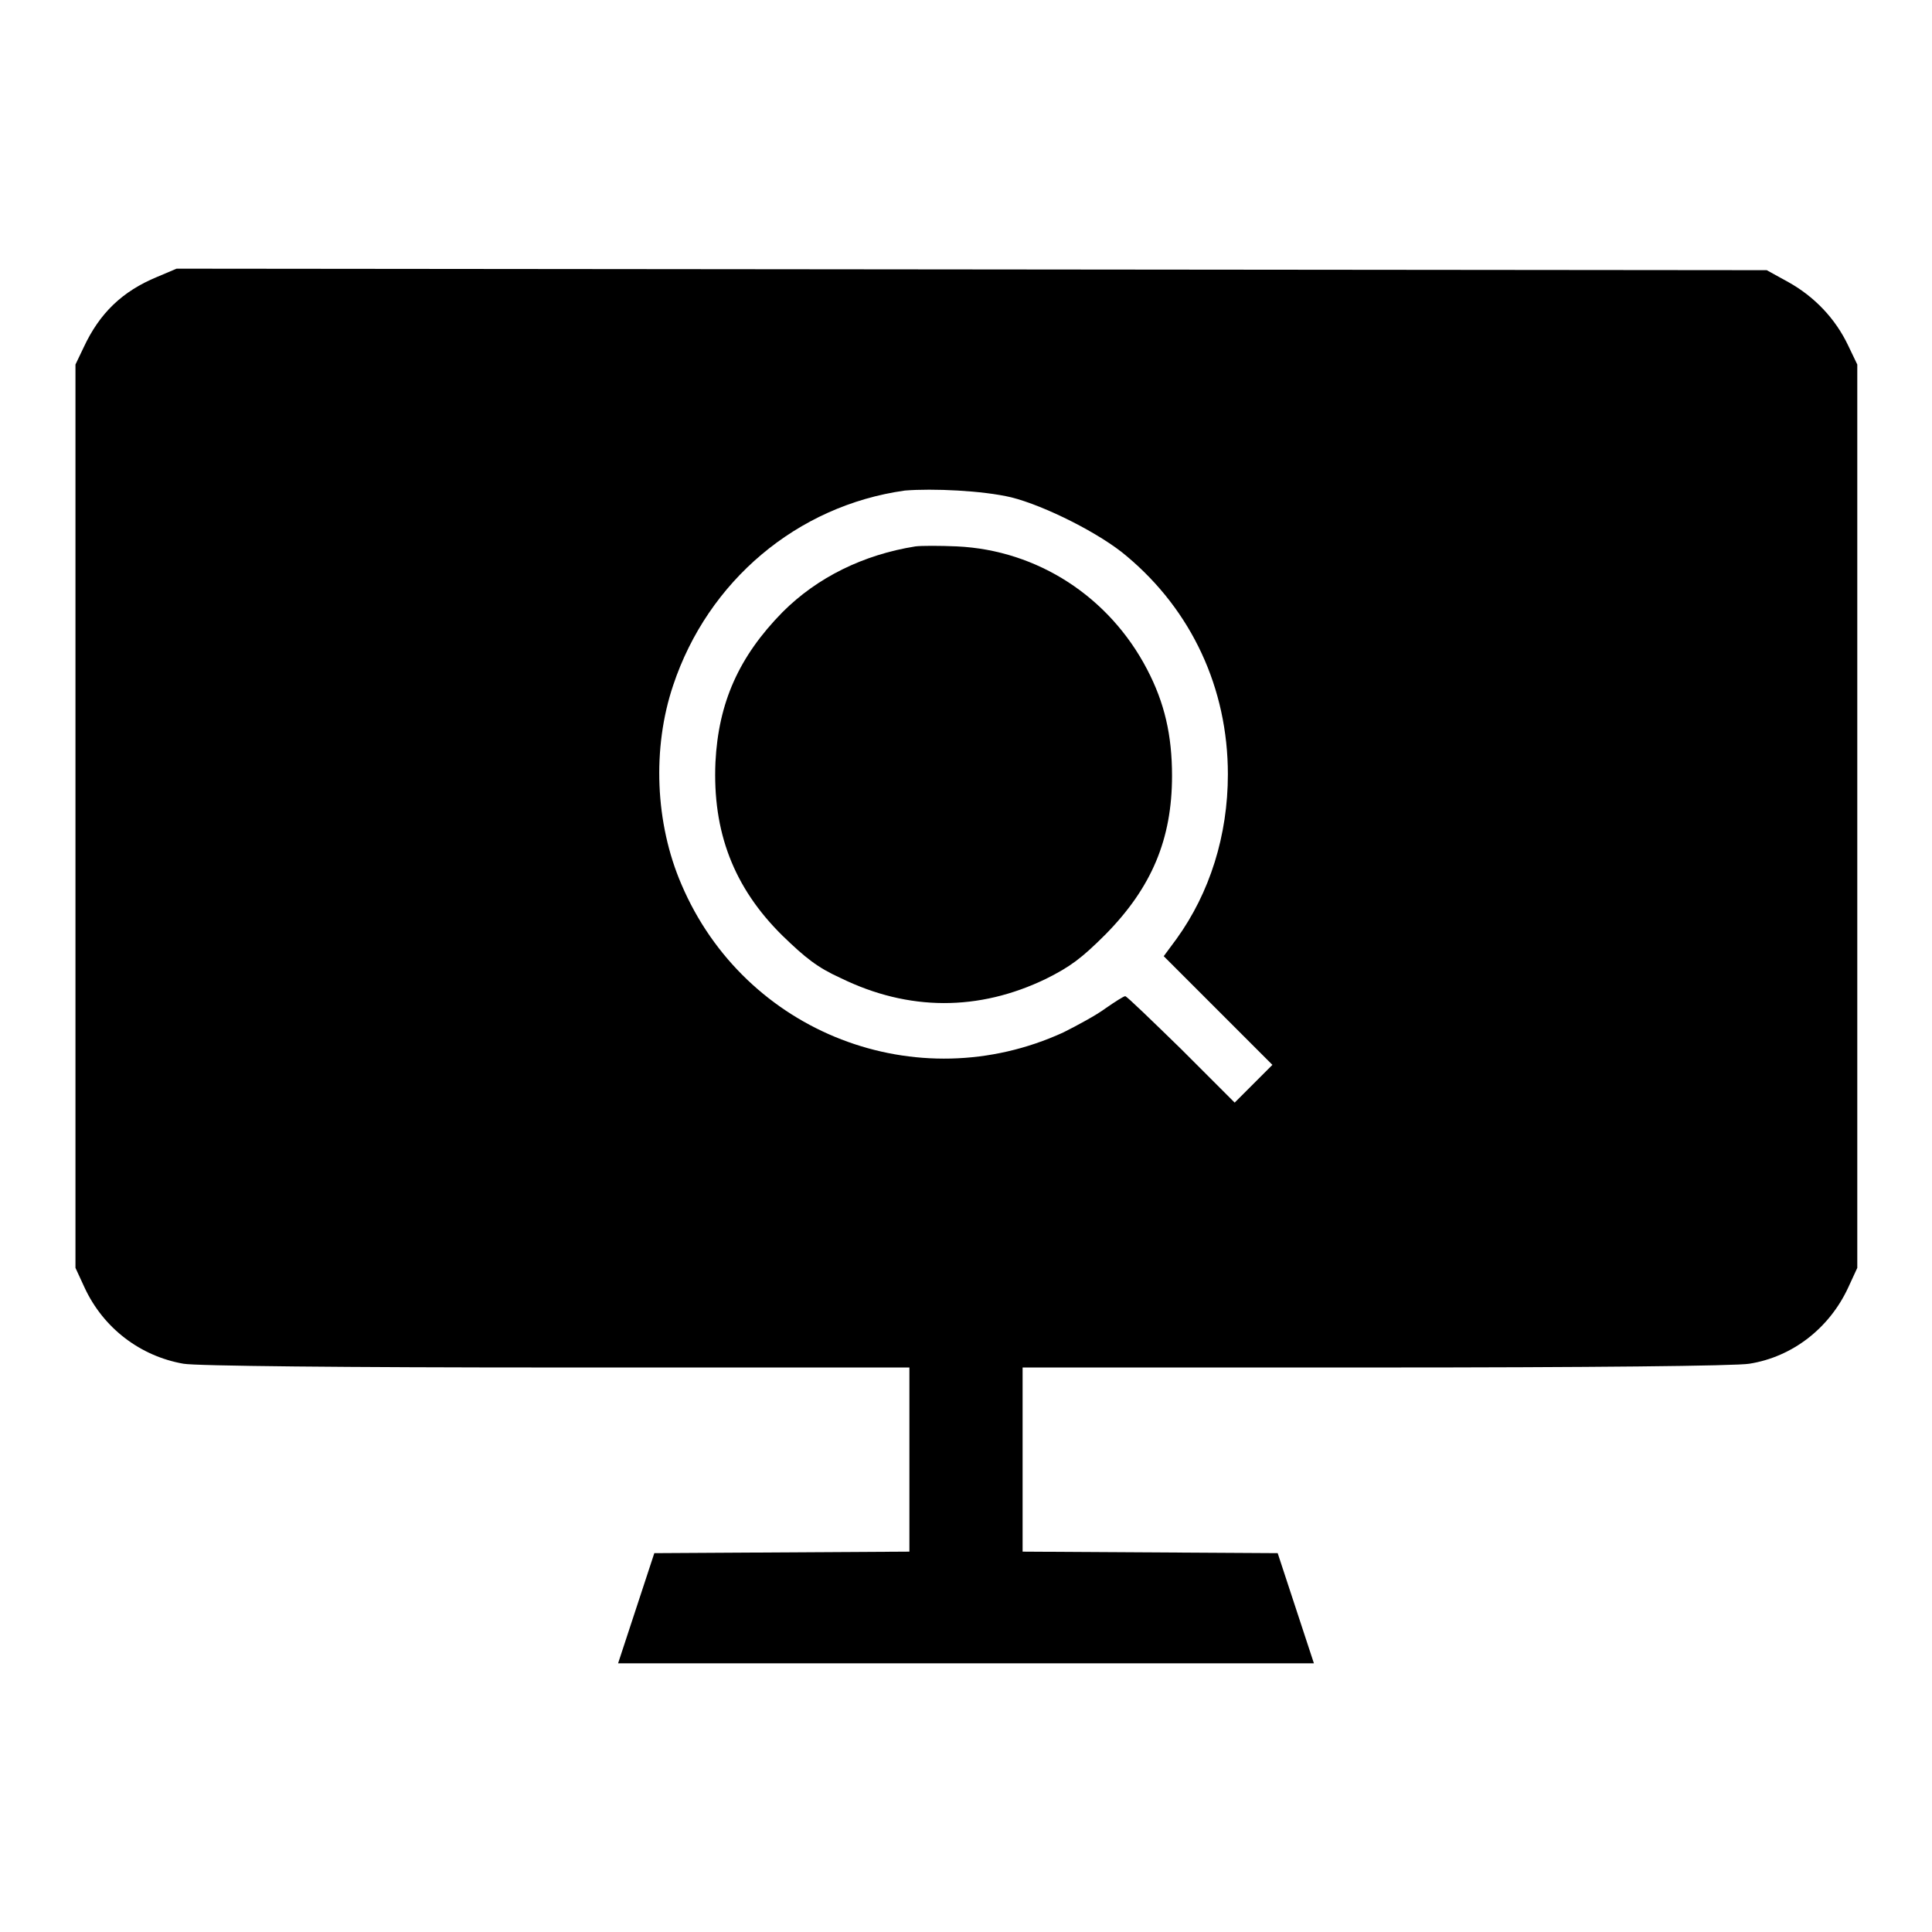
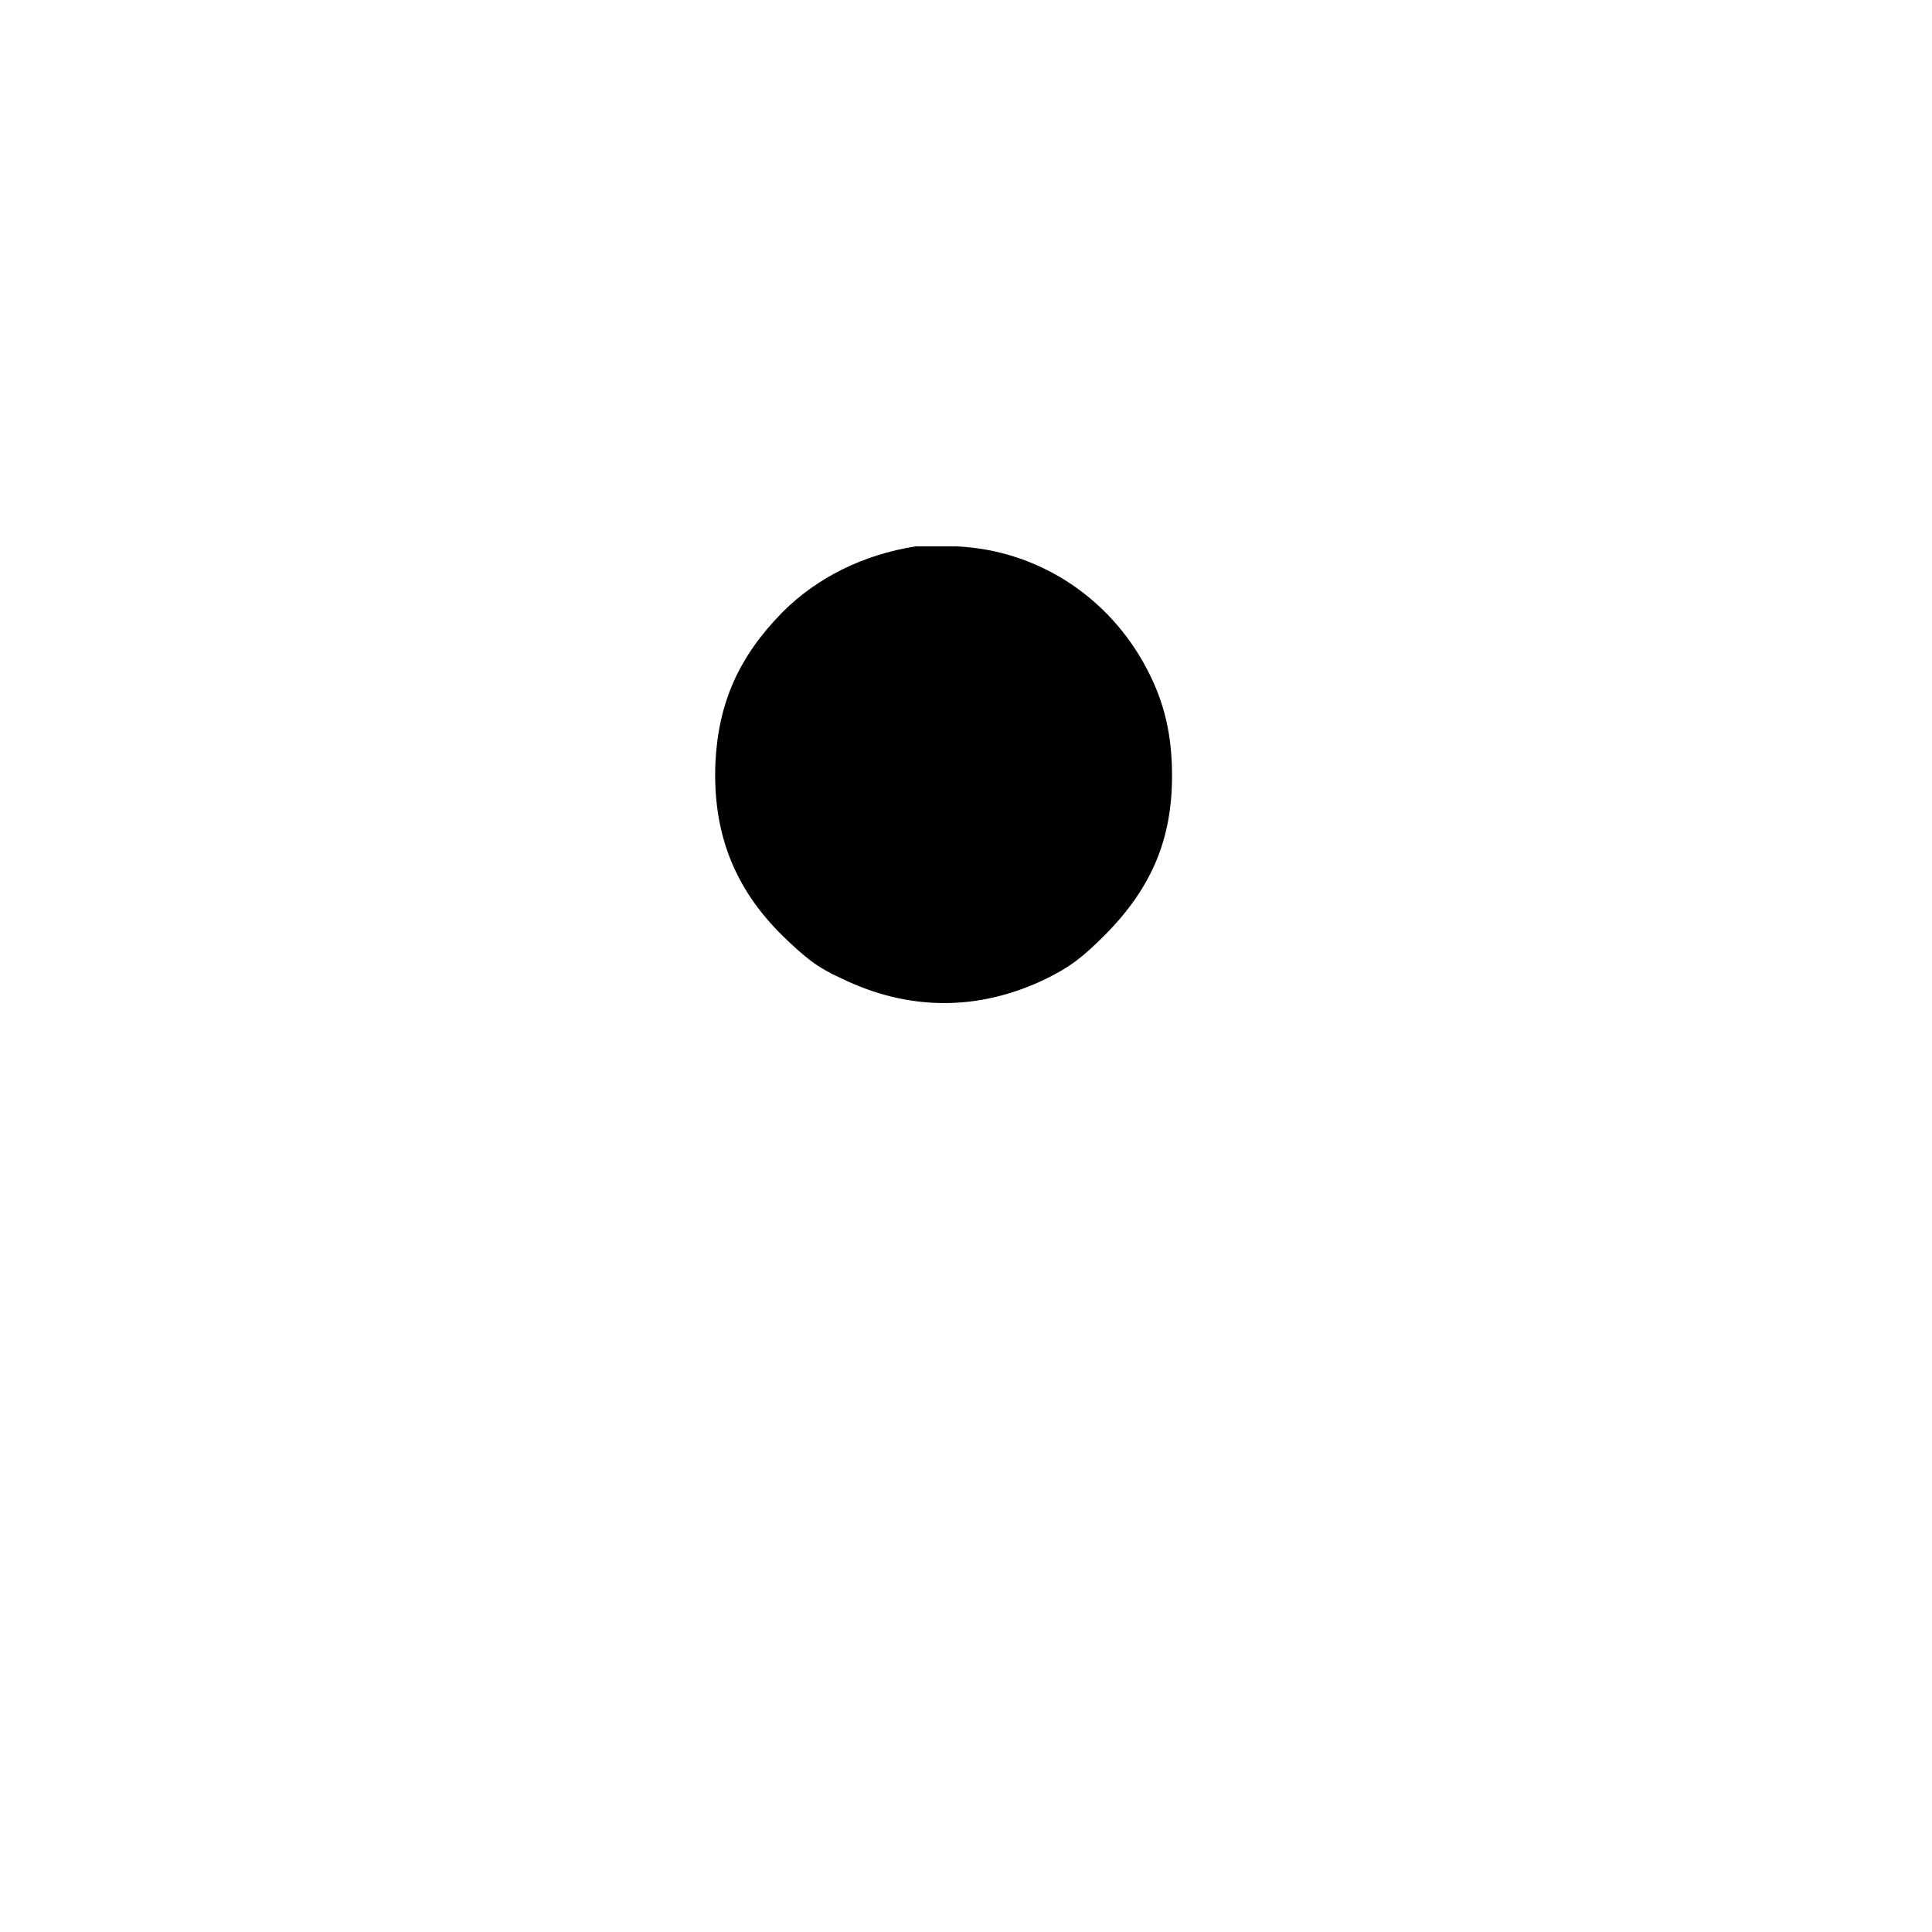
<svg xmlns="http://www.w3.org/2000/svg" version="1.1" x="0px" y="0px" viewBox="0 0 256 256" enable-background="new 0 0 256 256" xml:space="preserve">
  <g>
    <g>
      <g>
-         <path fill="#000000" d="M20.8,36.7c-4.6,1.9-7.6,4.8-9.7,9.3L10,48.3v59.8V168l1.2,2.6c2.5,5.4,7.4,9.1,13.1,10.1c1.6,0.3,21.4,0.5,49.5,0.5h46.7v12.2v12.2l-16.9,0.1l-16.9,0.1l-2.4,7.3l-2.4,7.3H128h46.1l-2.4-7.3l-2.4-7.3l-16.9-0.1l-16.9-0.1v-12.2v-12.2h46.8c28.1,0,47.8-0.2,49.5-0.5c5.7-0.9,10.6-4.7,13.1-10.1l1.2-2.6v-59.8V48.3l-1.2-2.5c-1.7-3.6-4.5-6.5-7.9-8.4l-2.9-1.6l-105.3-0.1L23.4,35.6L20.8,36.7z M134,65.9c4.4,1.1,11.8,4.8,15.3,7.8c8.6,7.2,13.4,17.5,13.4,28.9c0,8.1-2.4,15.7-6.8,21.8l-1.7,2.3l7.2,7.2l7.2,7.2l-2.5,2.5l-2.5,2.5l-7.1-7.1c-3.9-3.8-7.2-7-7.4-7c-0.2,0-1.3,0.7-2.6,1.6c-1.2,0.9-3.8,2.3-5.6,3.2c-19.4,8.9-42.2,0.1-50.6-19.6c-3.5-8.1-3.9-18.1-1.1-26.4c4.6-13.8,16.4-23.8,30.7-25.8C123.6,64.7,130.2,65,134,65.9z" />
-         <path fill="#000000" d="M121.3,72.4c-6.9,1.1-13,4.1-17.6,8.7c-5.8,5.9-8.5,12-8.9,19.9c-0.4,9.2,2.4,16.6,8.9,23c3,2.9,4.6,4.2,7.7,5.6c9,4.4,18.3,4.4,27.2,0.1c3.2-1.6,4.7-2.7,7.9-5.9c6.1-6.2,8.8-12.6,8.8-21c0-5.4-1-9.7-3.3-14.1c-5-9.6-14.5-15.8-25.2-16.3C124.5,72.3,122.1,72.3,121.3,72.4z" />
+         <path fill="#000000" d="M121.3,72.4c-6.9,1.1-13,4.1-17.6,8.7c-5.8,5.9-8.5,12-8.9,19.9c-0.4,9.2,2.4,16.6,8.9,23c3,2.9,4.6,4.2,7.7,5.6c9,4.4,18.3,4.4,27.2,0.1c3.2-1.6,4.7-2.7,7.9-5.9c6.1-6.2,8.8-12.6,8.8-21c0-5.4-1-9.7-3.3-14.1c-5-9.6-14.5-15.8-25.2-16.3z" />
      </g>
    </g>
  </g>
</svg>